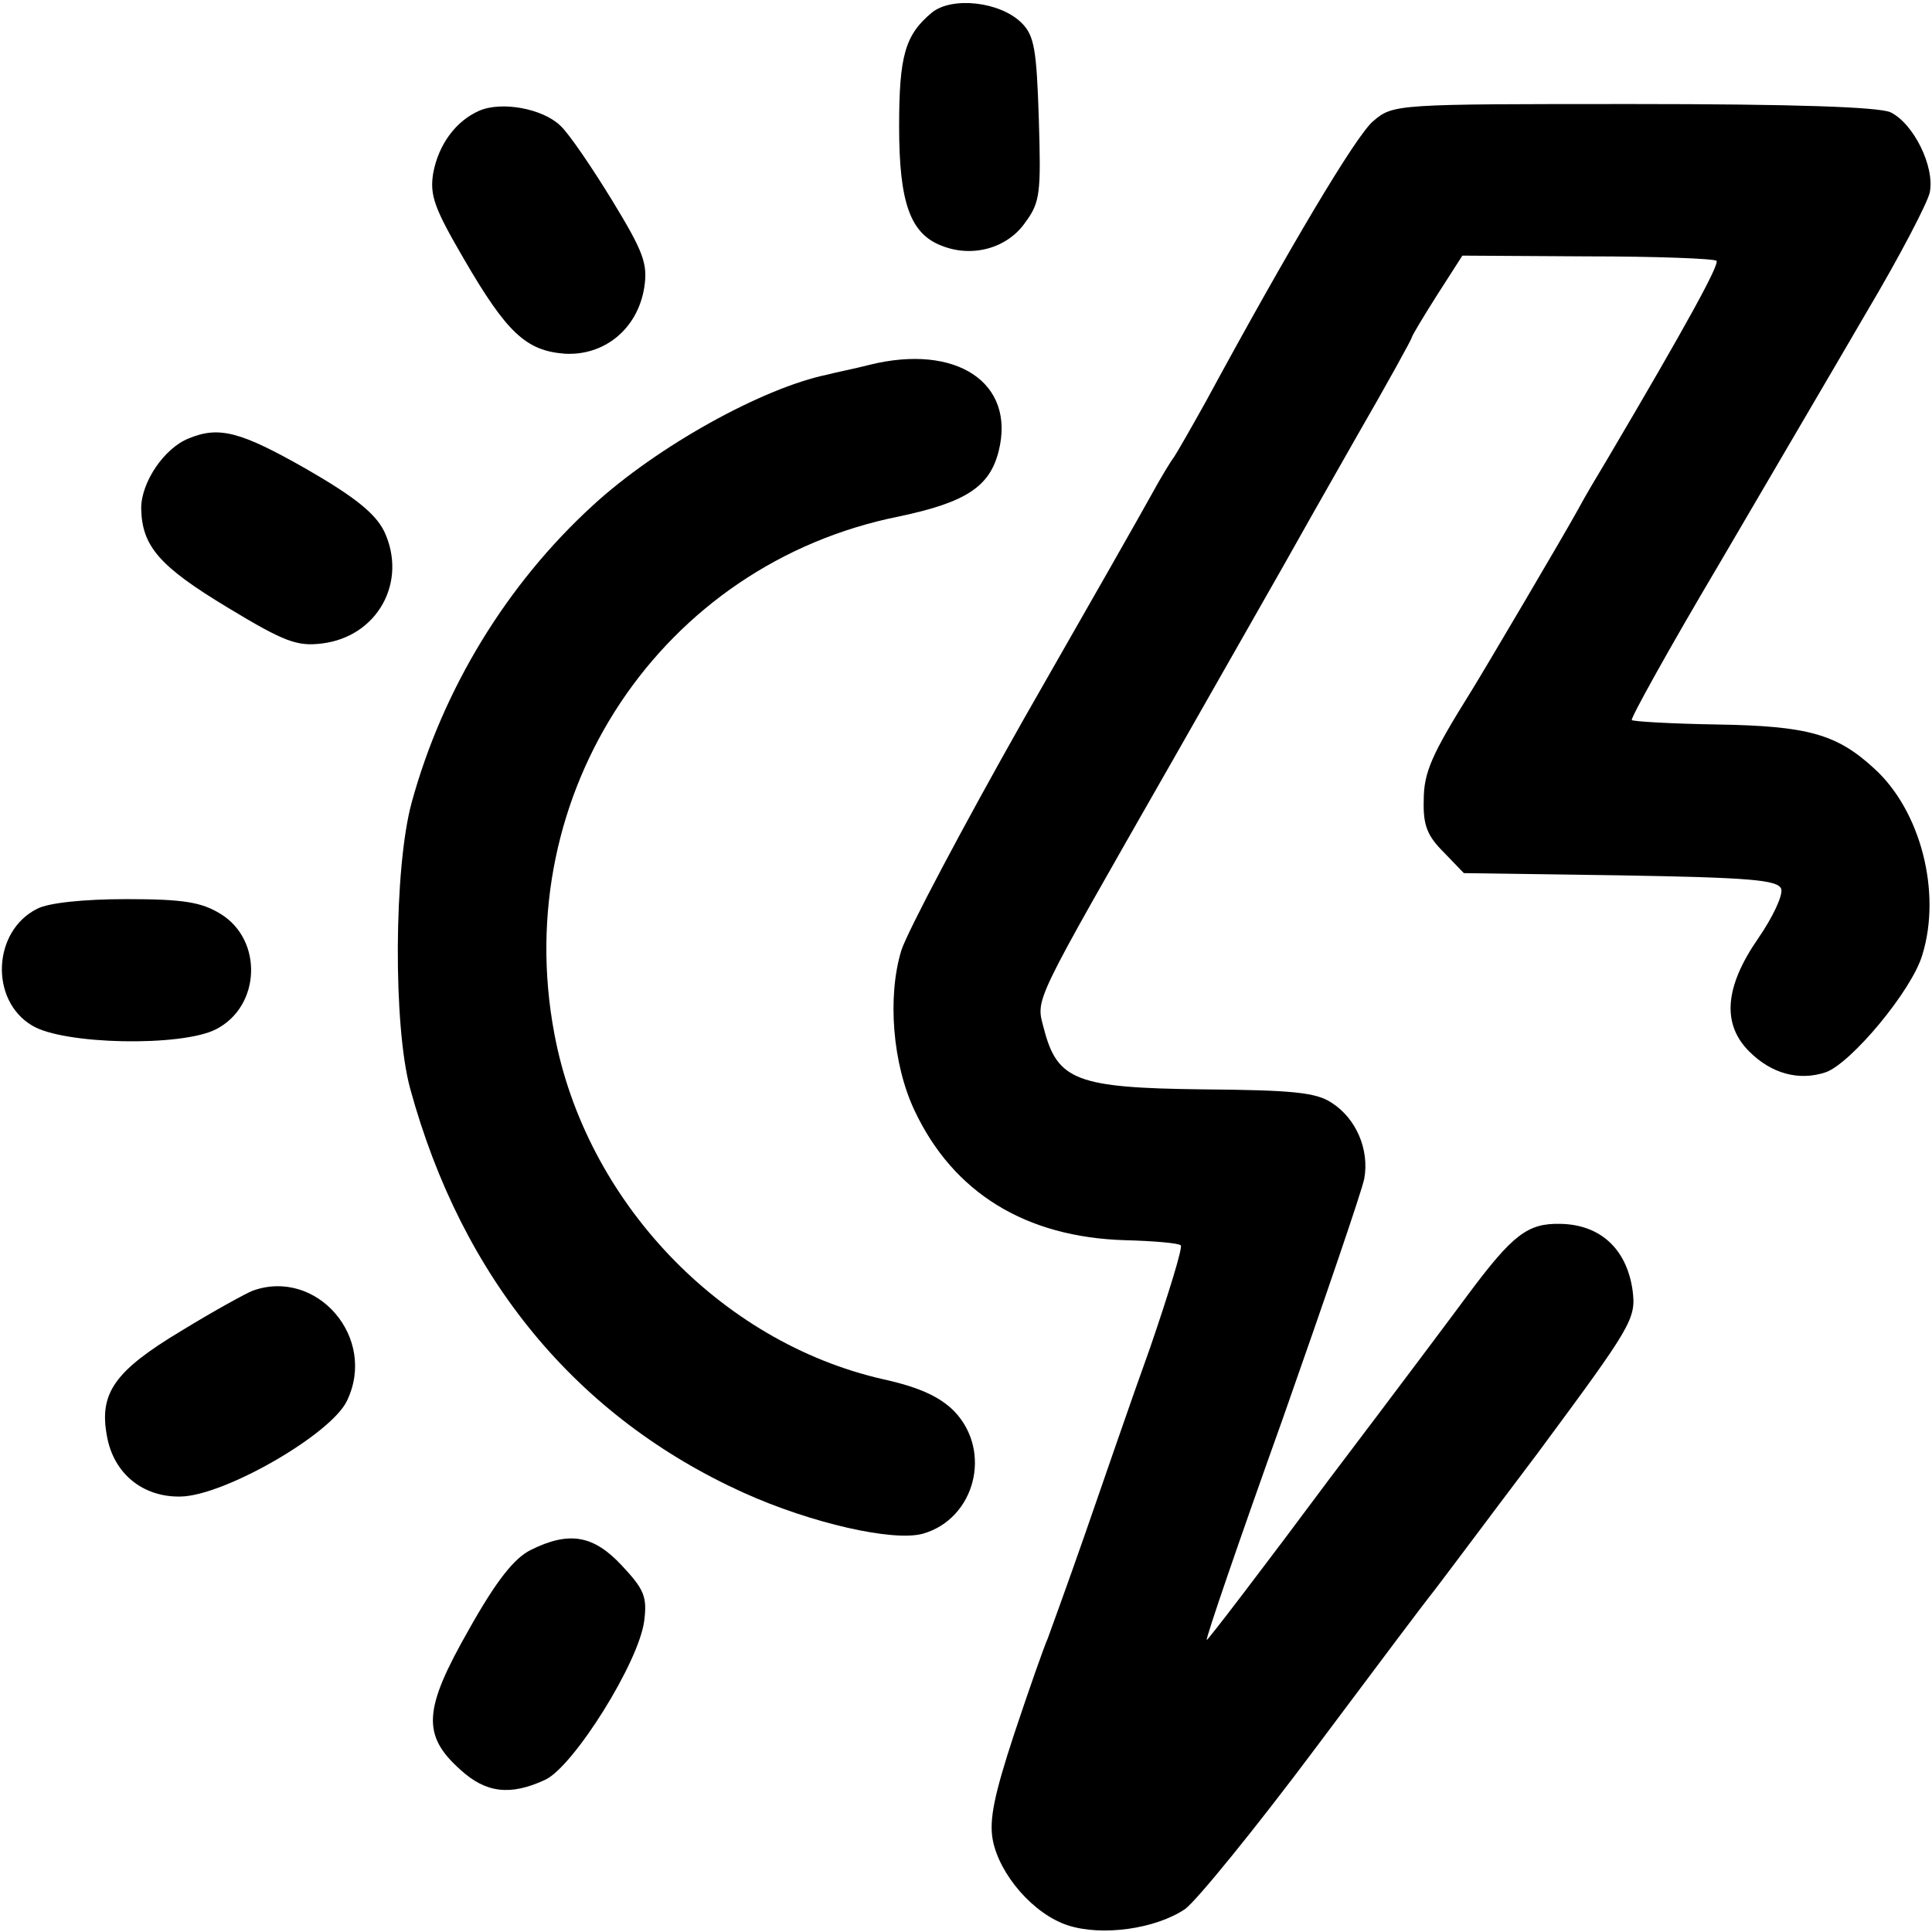
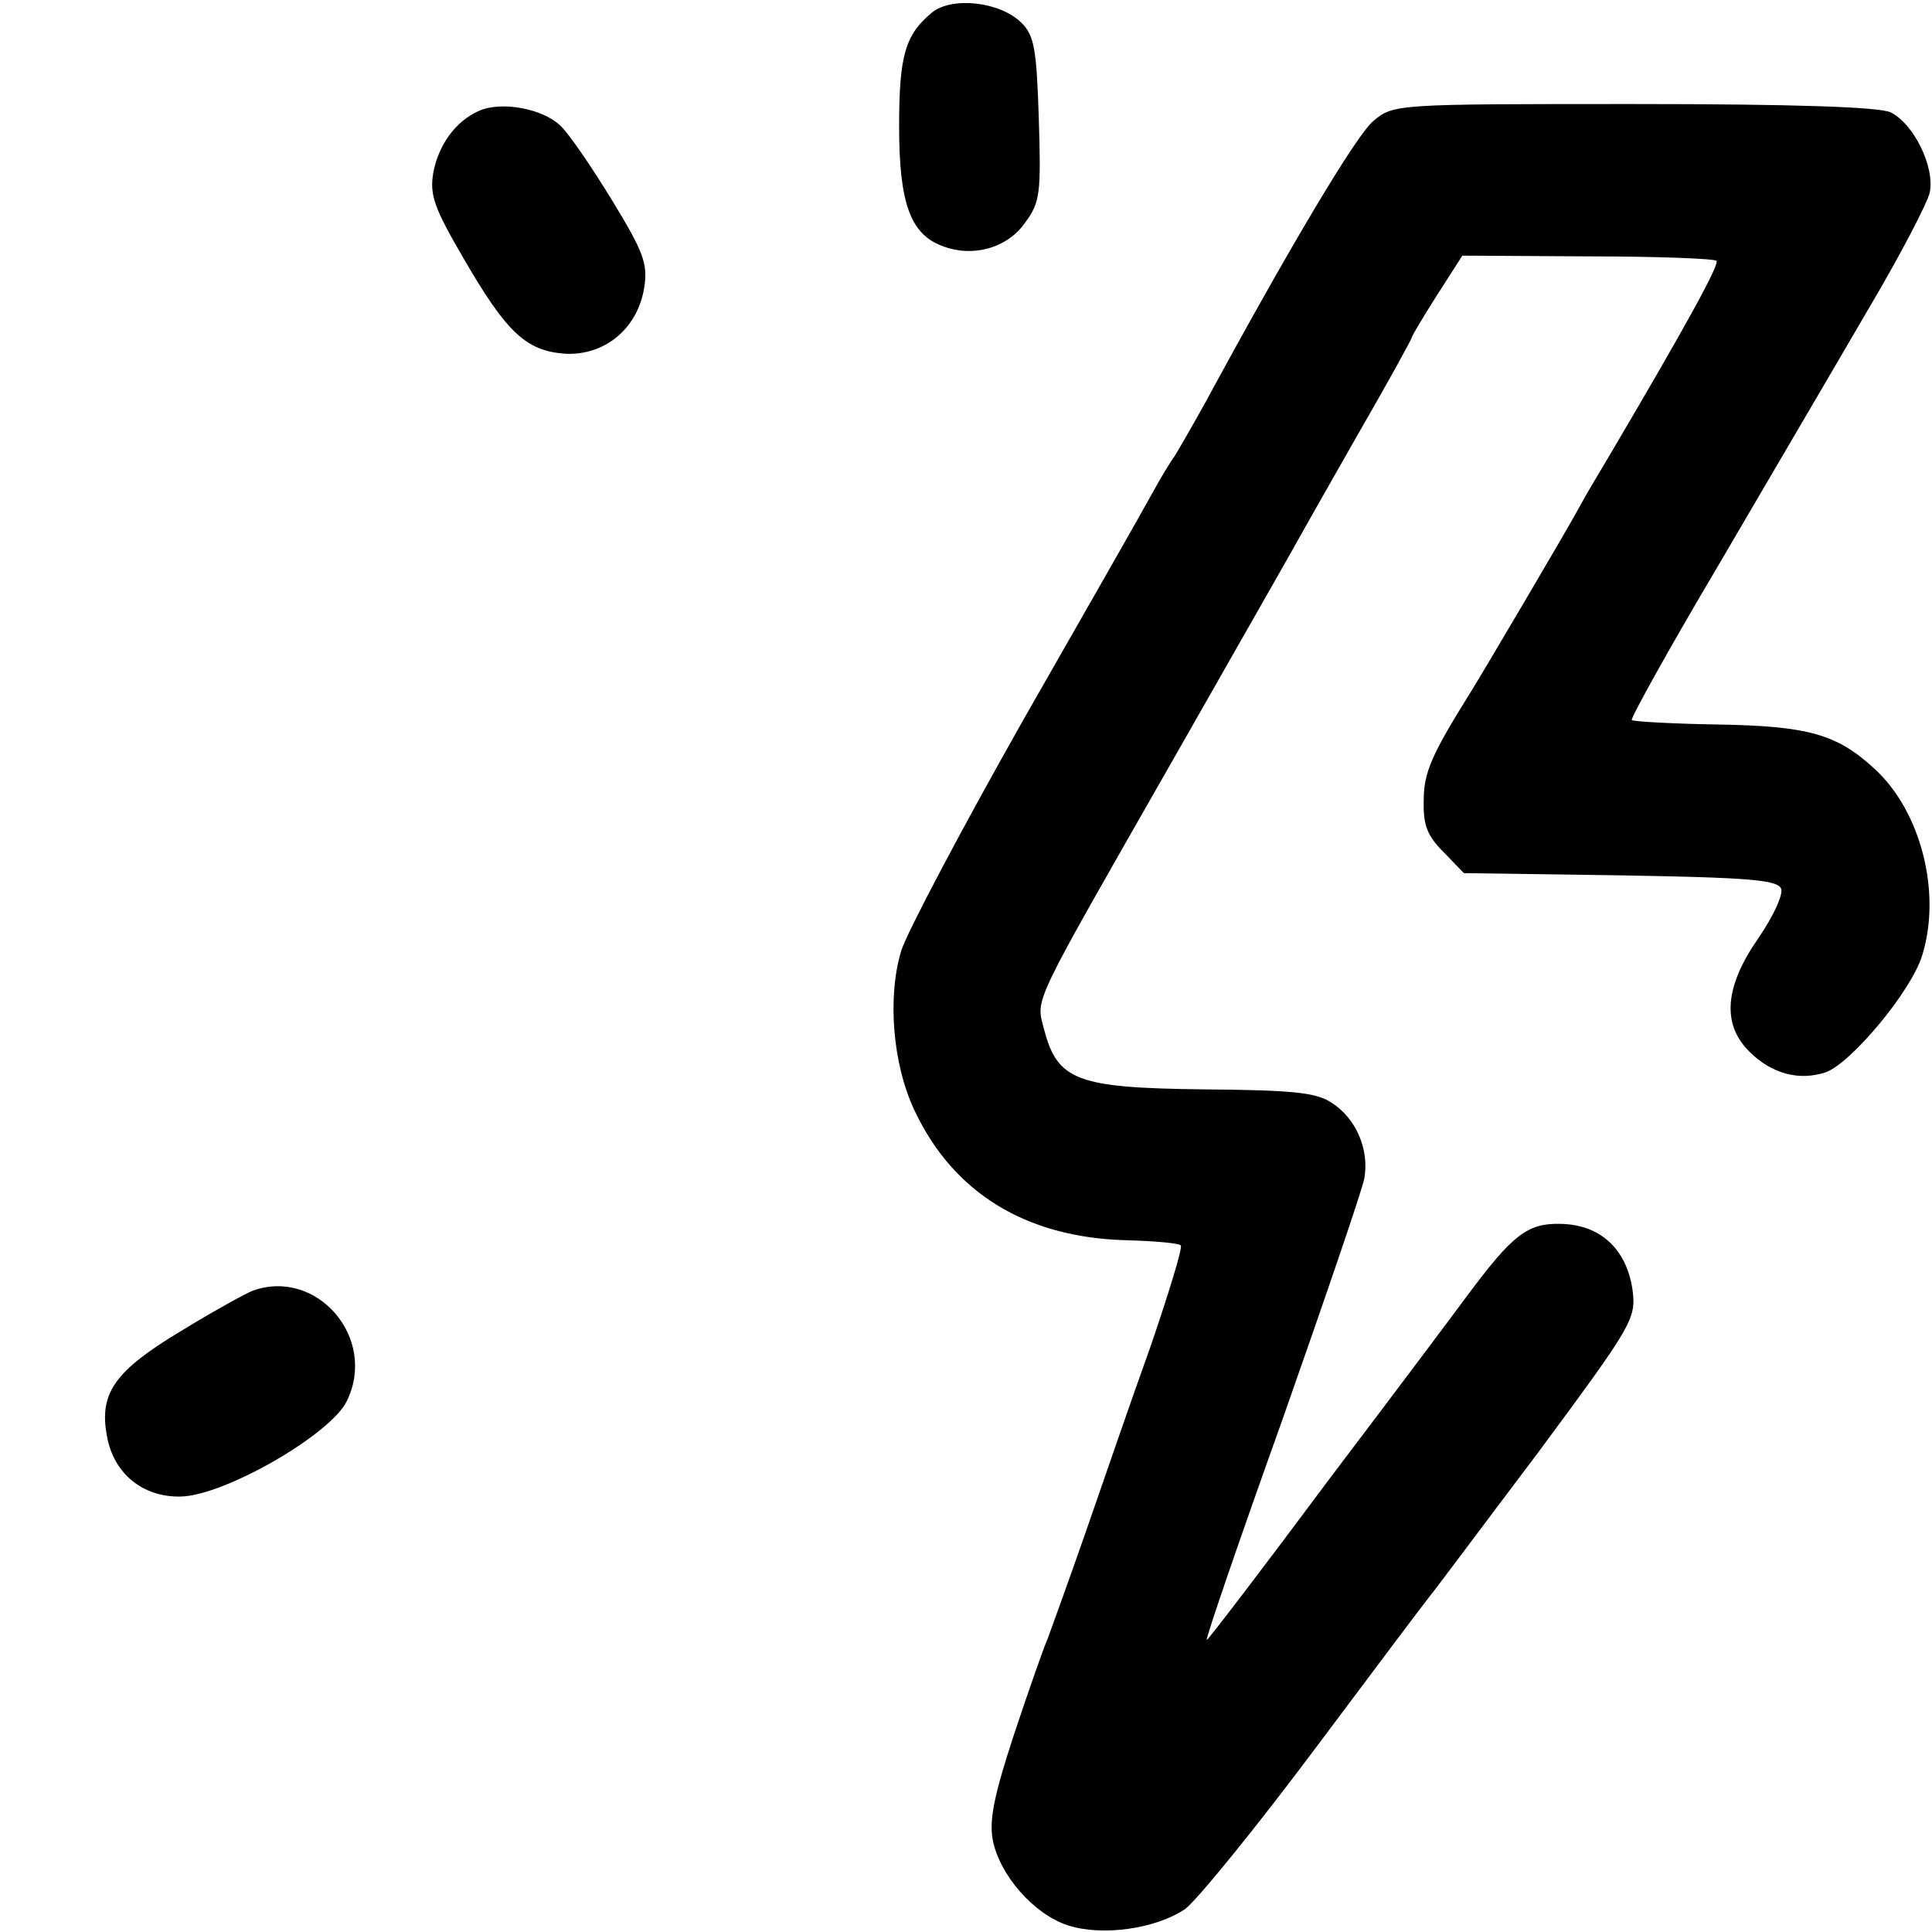
<svg xmlns="http://www.w3.org/2000/svg" version="1.0" width="260pt" height="260pt" viewBox="0 0 260 260" preserveAspectRatio="xMidYMid meet">
  <g transform="translate(0,260) scale(0.1,-0.1)" fill="#000000" stroke="none">
    <path d="M1254 2583 c-36 -30 -44 -58 -44 -153 0 -103 15 -145 58 -161 41 -16 88 -3 112 32 20 27 21 40 18 139 -3 93 -6 112 -23 129 -29 29 -94 36 -121 14z" />
    <path d="M645 2451 c-32 -14 -55 -46 -62 -84 -5 -30 2 -48 41 -115 58 -100 84 -124 136 -128 53 -3 98 33 107 89 5 32 -1 48 -43 117 -27 44 -58 90 -70 101 -24 23 -79 33 -109 20z" />
    <path d="M1848 2437 c-23 -19 -115 -174 -225 -377 -20 -36 -39 -69 -43 -75 -4 -5 -18 -28 -30 -50 -12 -22 -90 -159 -173 -304 -82 -145 -156 -285 -164 -310 -19 -62 -12 -153 18 -216 52 -110 149 -170 283 -174 39 -1 73 -4 75 -7 3 -2 -16 -64 -41 -137 -26 -72 -65 -186 -88 -252 -23 -66 -46 -129 -50 -140 -5 -11 -25 -68 -45 -128 -27 -82 -34 -116 -29 -143 9 -47 55 -100 101 -115 46 -15 118 -5 158 22 16 12 95 109 175 216 80 107 150 200 155 206 6 7 70 93 144 191 128 173 133 181 128 220 -8 55 -43 88 -97 89 -44 1 -64 -14 -125 -96 -11 -15 -94 -126 -185 -246 -90 -121 -165 -219 -166 -218 -2 1 44 135 102 297 57 162 107 308 110 324 7 39 -11 81 -44 102 -21 14 -53 17 -174 18 -169 2 -195 12 -213 81 -11 43 -19 25 175 365 67 118 134 235 148 260 14 25 58 103 98 173 41 71 74 131 74 133 0 2 15 27 34 57 l34 53 168 -1 c93 0 171 -3 174 -6 4 -5 -39 -84 -147 -267 -12 -20 -30 -50 -39 -67 -18 -33 -129 -221 -144 -245 -53 -85 -64 -109 -64 -147 -1 -34 5 -48 27 -70 l27 -28 211 -3 c173 -3 211 -6 216 -18 3 -8 -11 -38 -31 -67 -45 -65 -49 -115 -12 -152 30 -30 67 -40 103 -28 34 12 116 110 130 158 26 84 -2 194 -65 251 -50 46 -89 57 -210 59 -62 1 -114 4 -116 6 -2 2 50 96 117 209 66 113 156 266 199 340 44 74 82 147 85 161 7 35 -22 93 -53 108 -17 7 -127 11 -347 11 -319 0 -322 0 -349 -23z" />
-     <path d="M1170 2109 c-19 -5 -45 -10 -56 -13 -88 -18 -230 -97 -316 -176 -116 -106 -202 -247 -244 -400 -24 -88 -25 -301 -2 -385 70 -256 224 -442 449 -544 91 -41 201 -66 241 -55 70 20 94 111 42 165 -19 19 -46 32 -96 43 -219 50 -400 240 -442 465 -61 324 144 632 464 696 90 19 122 40 134 88 23 92 -57 145 -174 116z" />
-     <path d="M254 2010 c-33 -13 -64 -59 -64 -94 1 -51 24 -78 117 -134 76 -46 93 -52 126 -48 75 9 116 83 84 151 -12 24 -39 46 -105 84 -88 50 -117 58 -158 41z" />
-     <path d="M50 1377 c-60 -30 -64 -123 -7 -157 42 -26 202 -29 248 -5 60 31 63 120 6 155 -26 16 -50 20 -127 20 -57 0 -105 -5 -120 -13z" />
    <path d="M340 863 c-8 -3 -52 -27 -96 -54 -90 -54 -111 -84 -100 -142 9 -50 48 -82 99 -81 59 1 203 84 224 129 41 85 -41 179 -127 148z" />
-     <path d="M714 514 c-22 -11 -46 -41 -83 -107 -61 -107 -64 -142 -11 -189 34 -31 67 -35 114 -13 38 18 126 158 133 214 4 32 0 42 -30 74 -38 41 -71 47 -123 21z" />
  </g>
</svg>